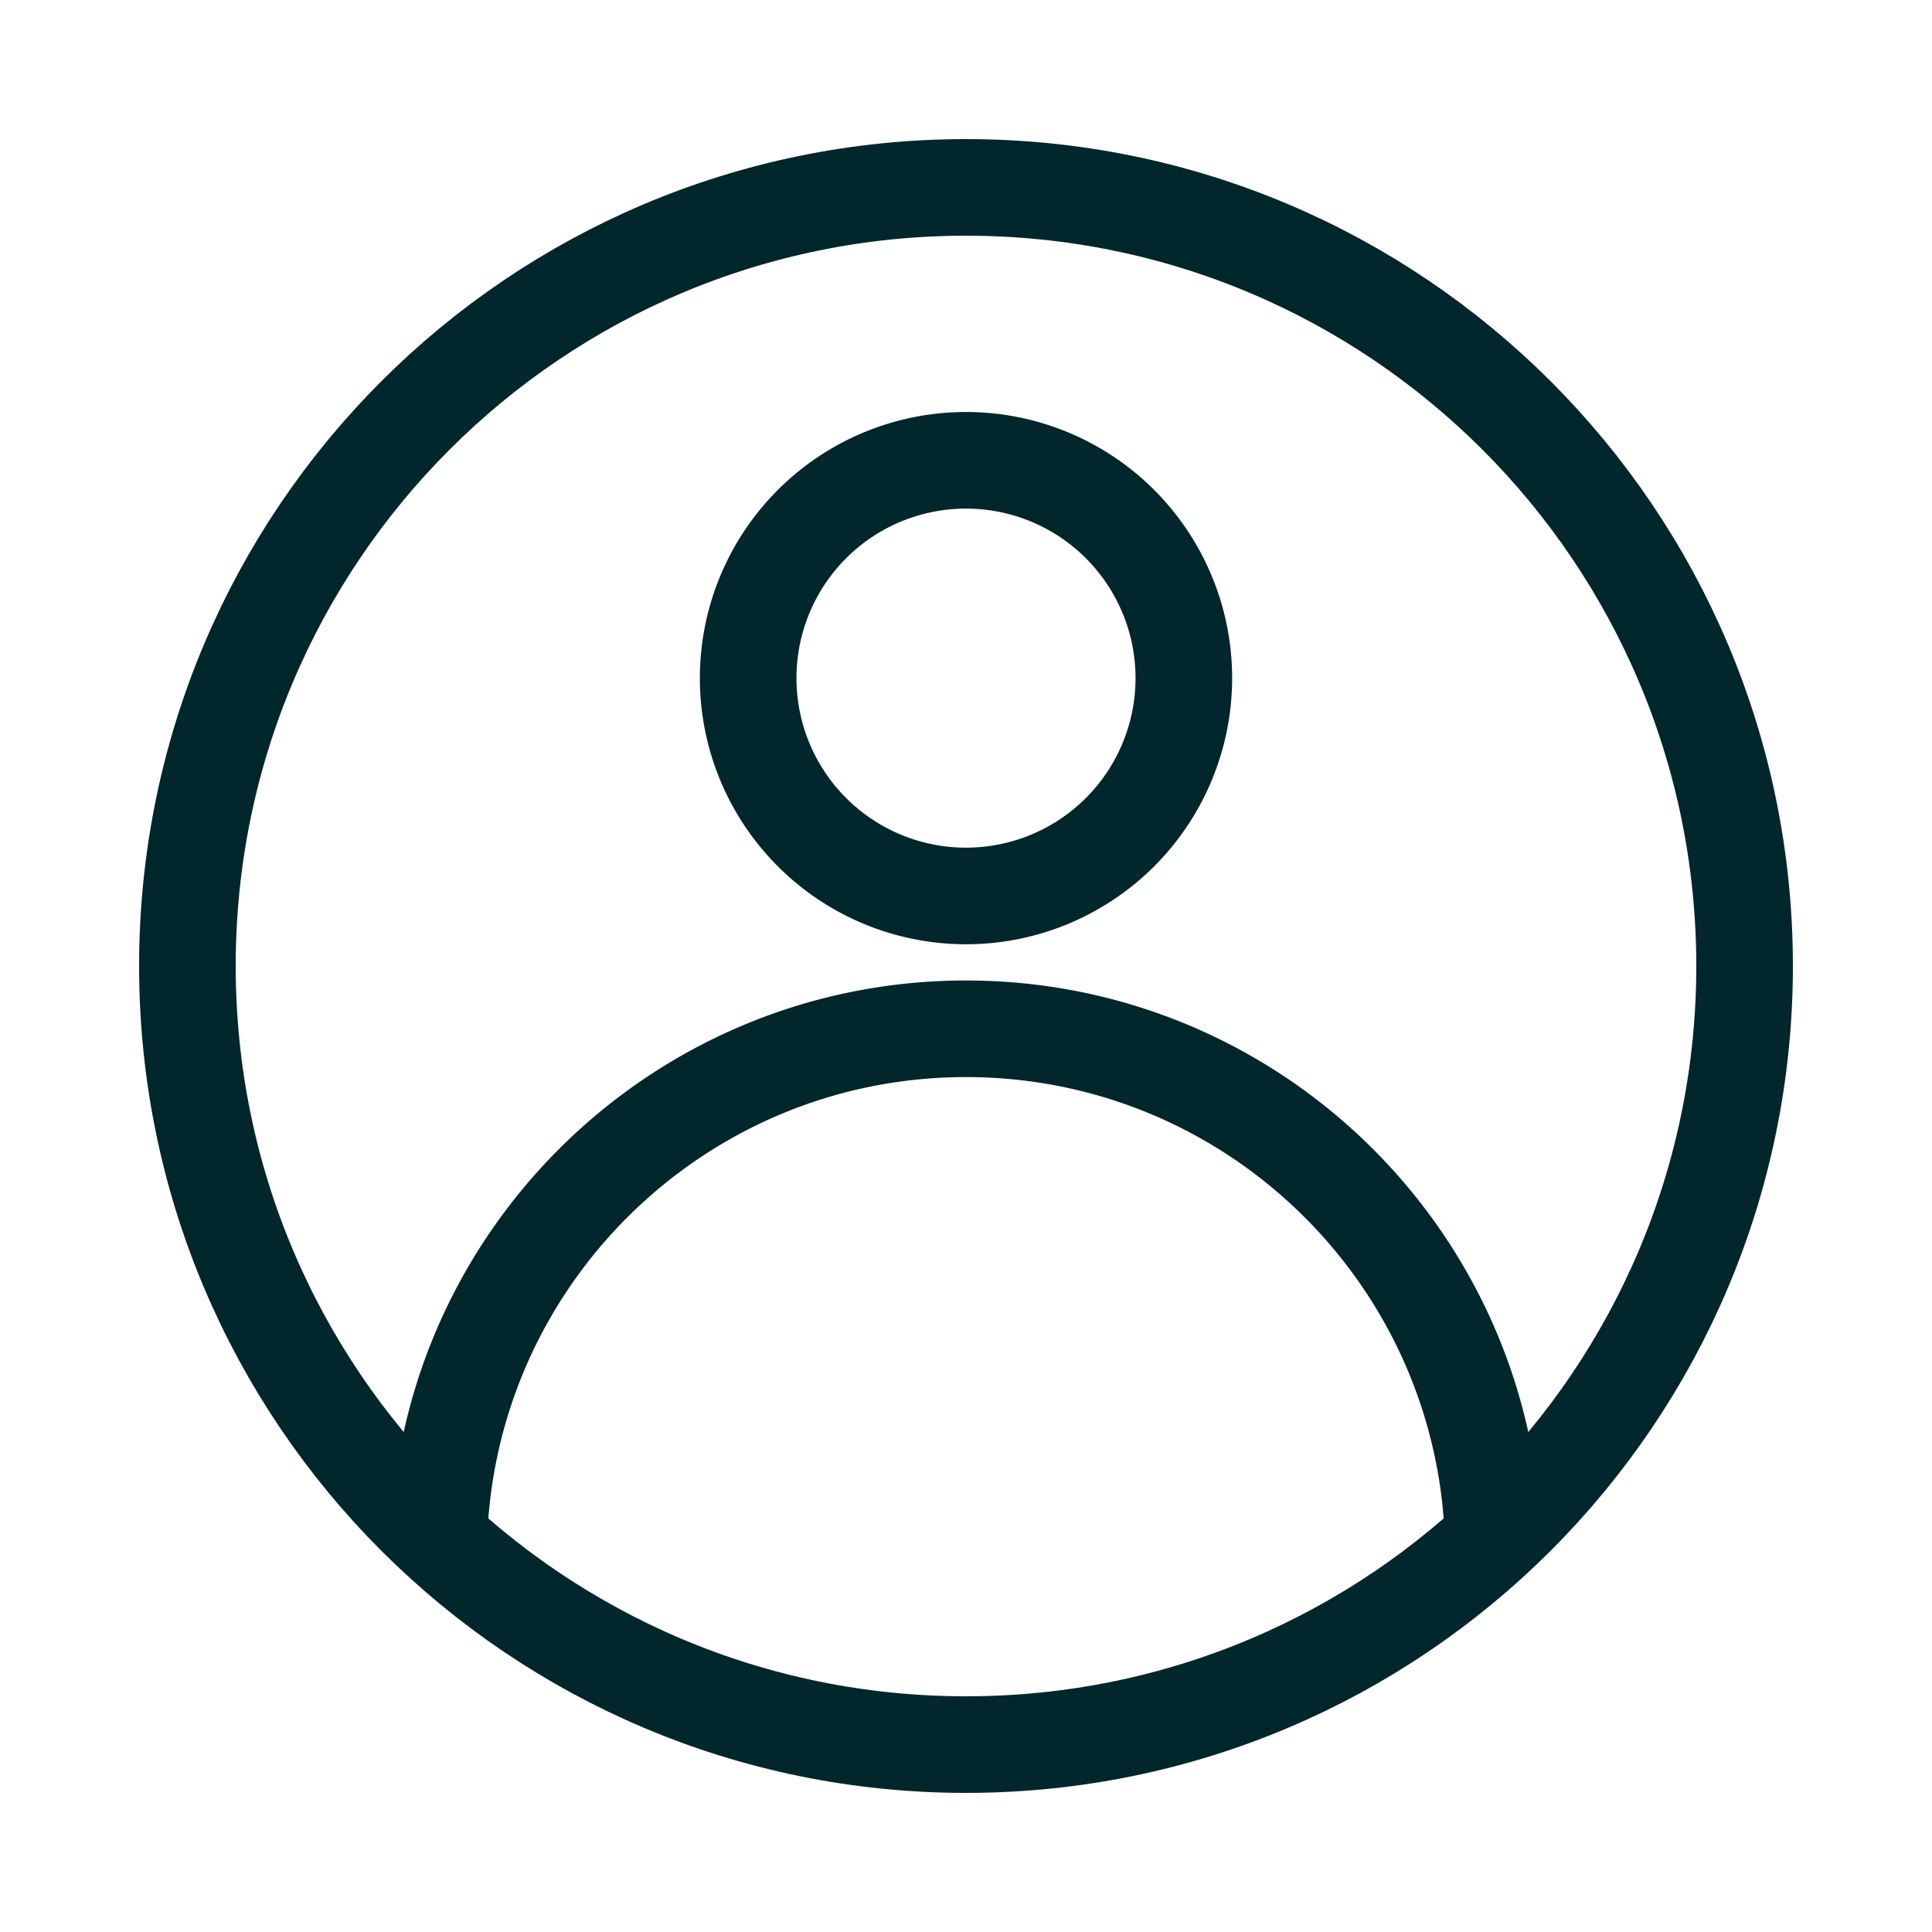
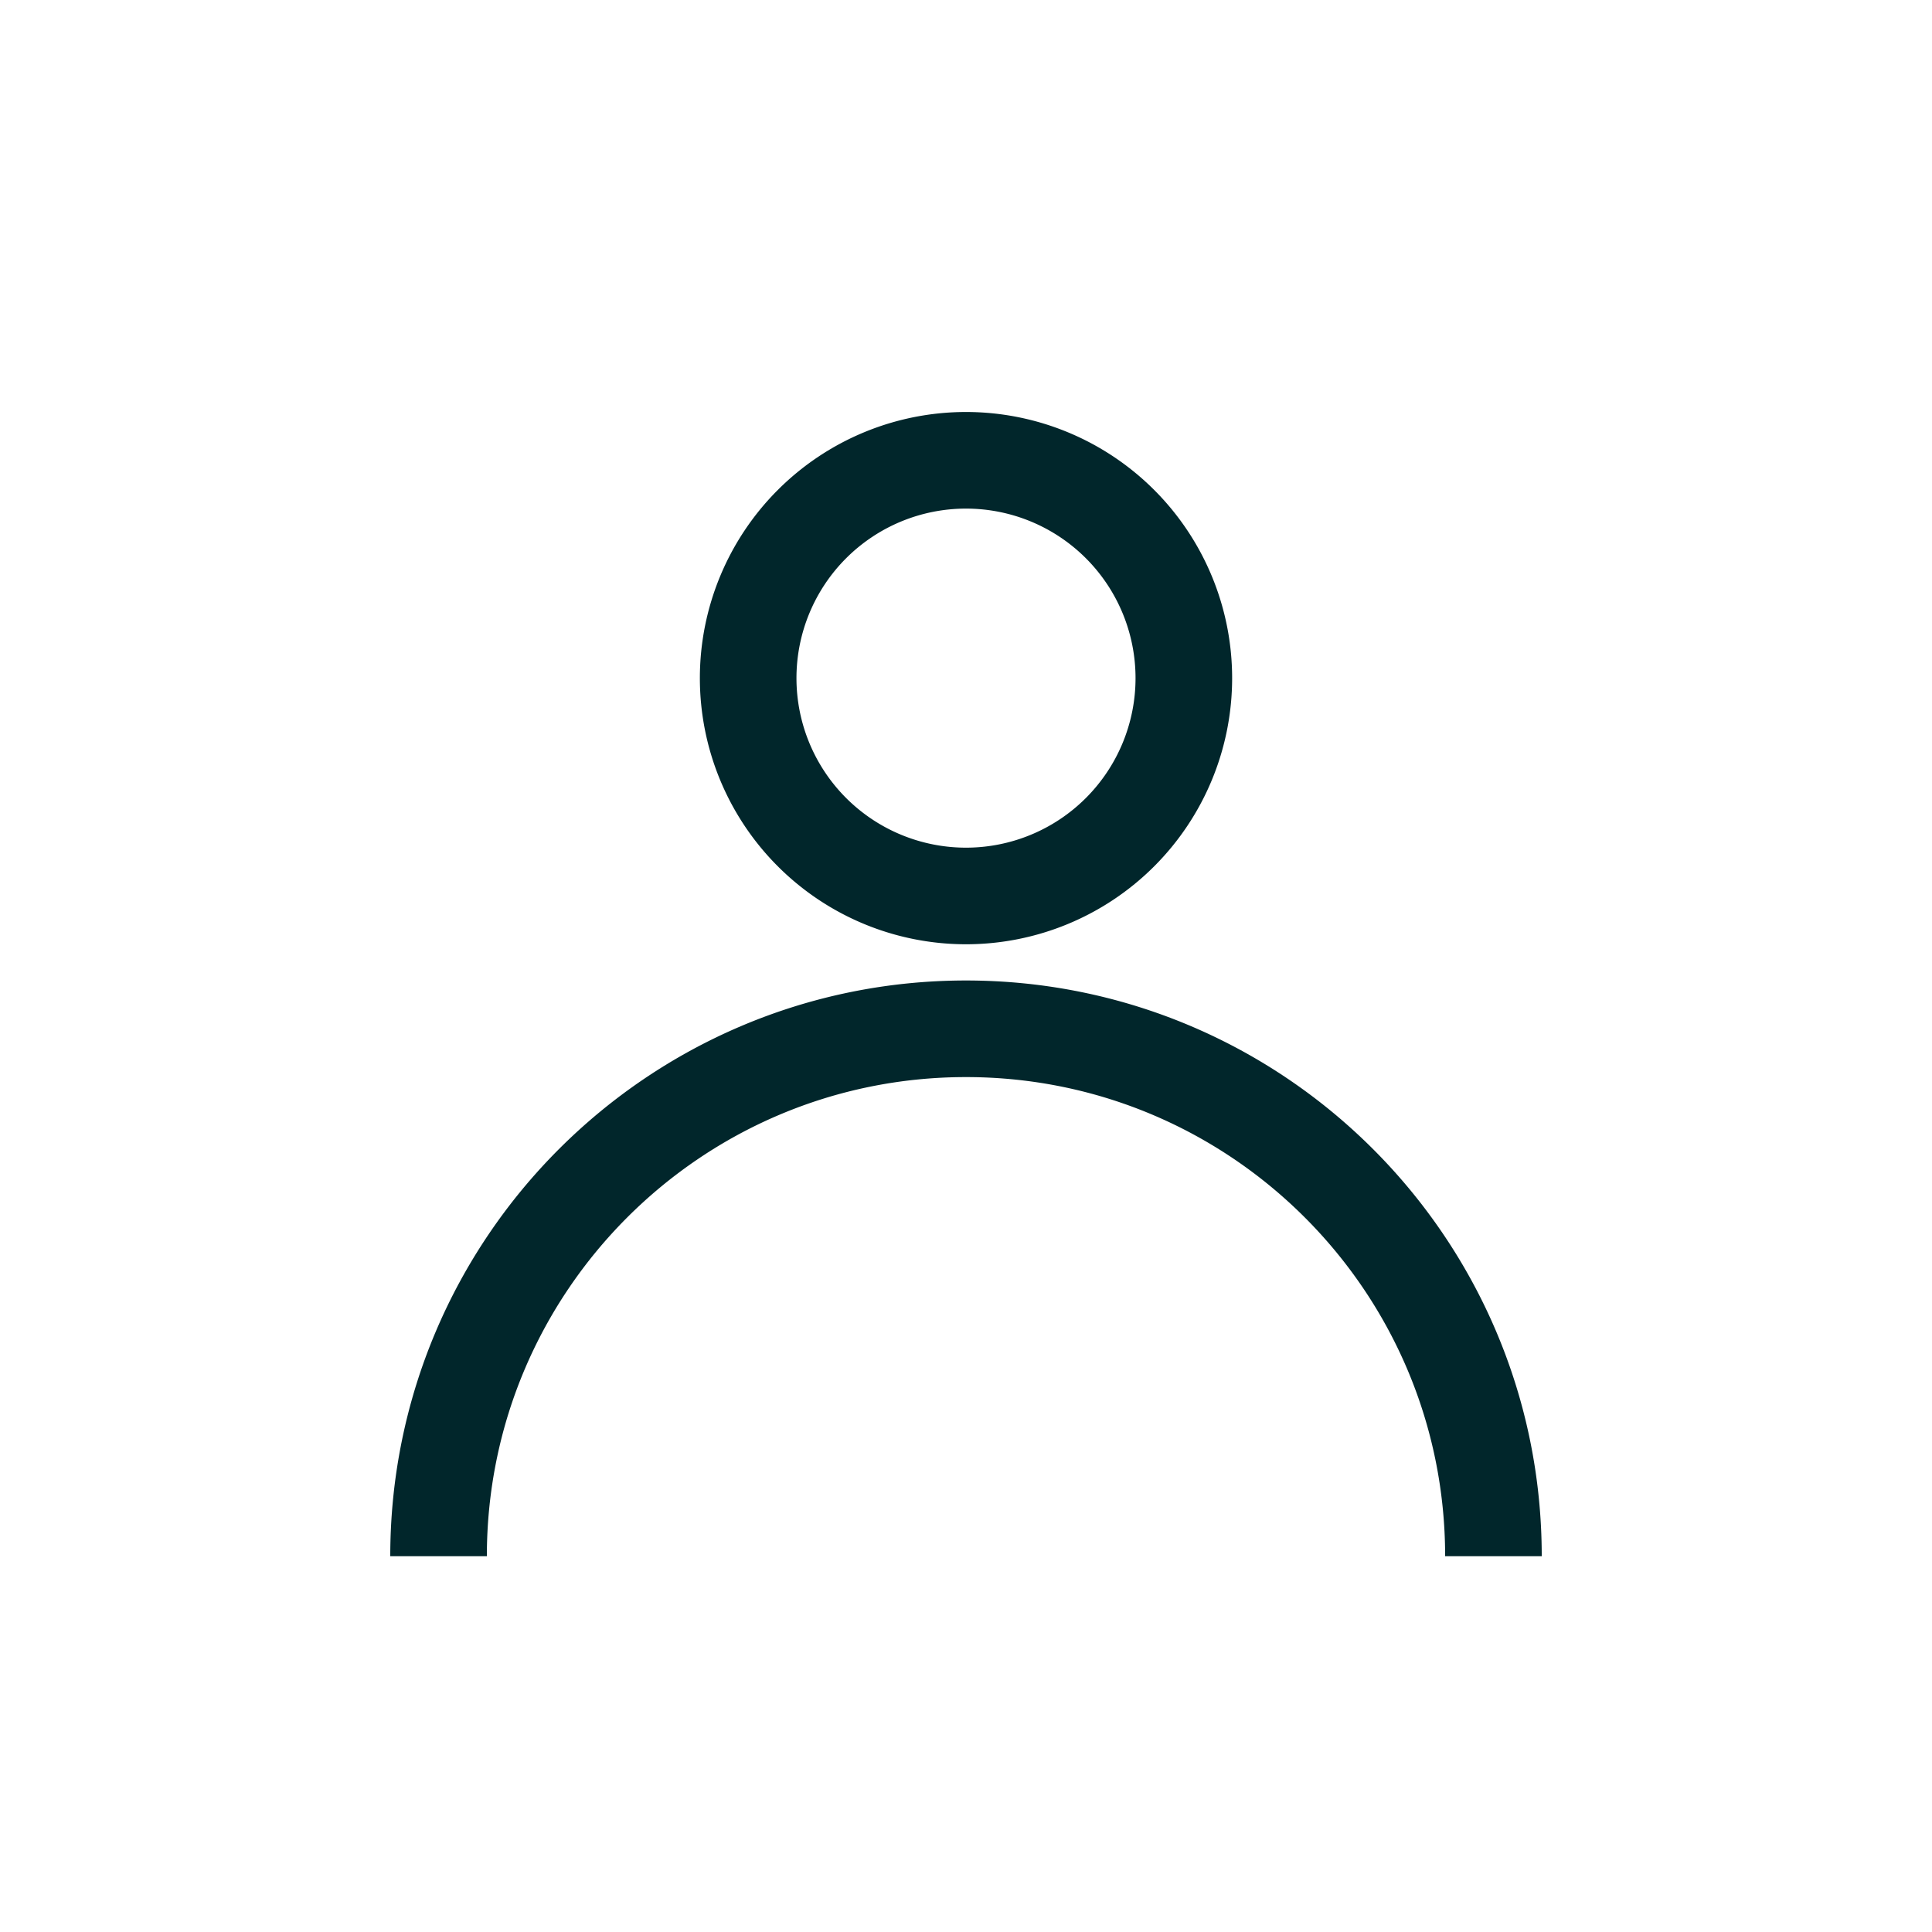
<svg xmlns="http://www.w3.org/2000/svg" width="40" height="40" fill="none">
-   <path stroke="#01262B" stroke-linejoin="round" stroke-width="2" d="M20 36.12c8.903 0 16.12-7.217 16.12-16.12 0-8.903-7.217-16.12-16.12-16.12-8.903 0-16.12 7.217-16.12 16.12 0 8.903 7.217 16.12 16.12 16.12Z" />
  <path stroke="#01262B" stroke-linejoin="round" stroke-width="2" d="M20 18.55a4.51 4.51 0 1 0 0-9.02 4.51 4.51 0 0 0 0 9.02ZM9.08 32.22c0-6.03 4.89-10.92 10.92-10.92s10.92 4.89 10.92 10.92" />
</svg>